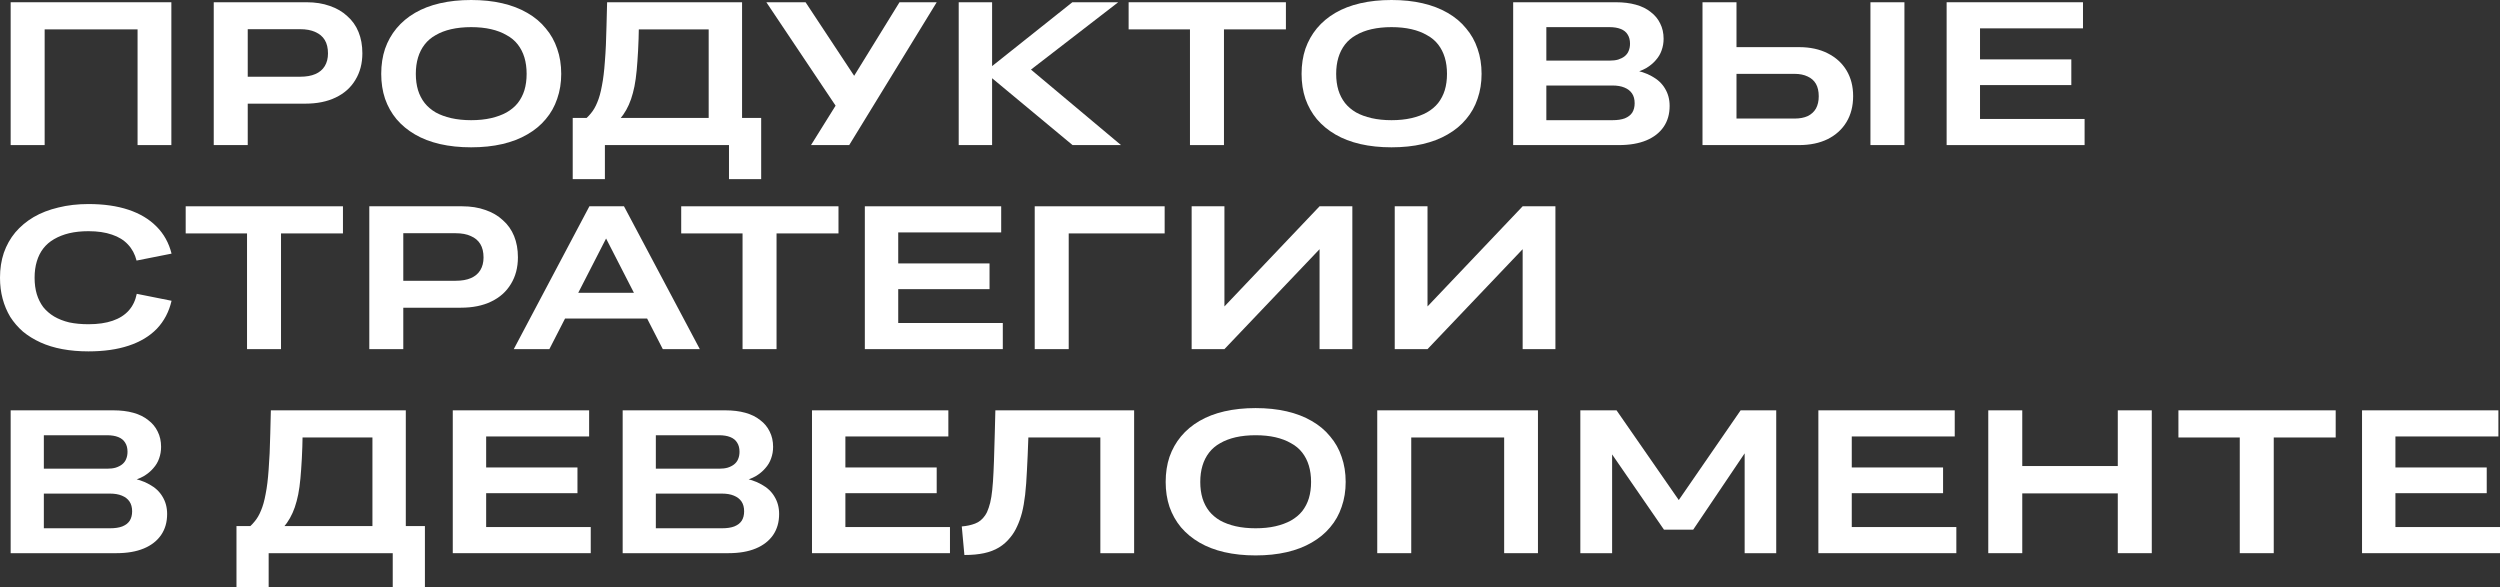
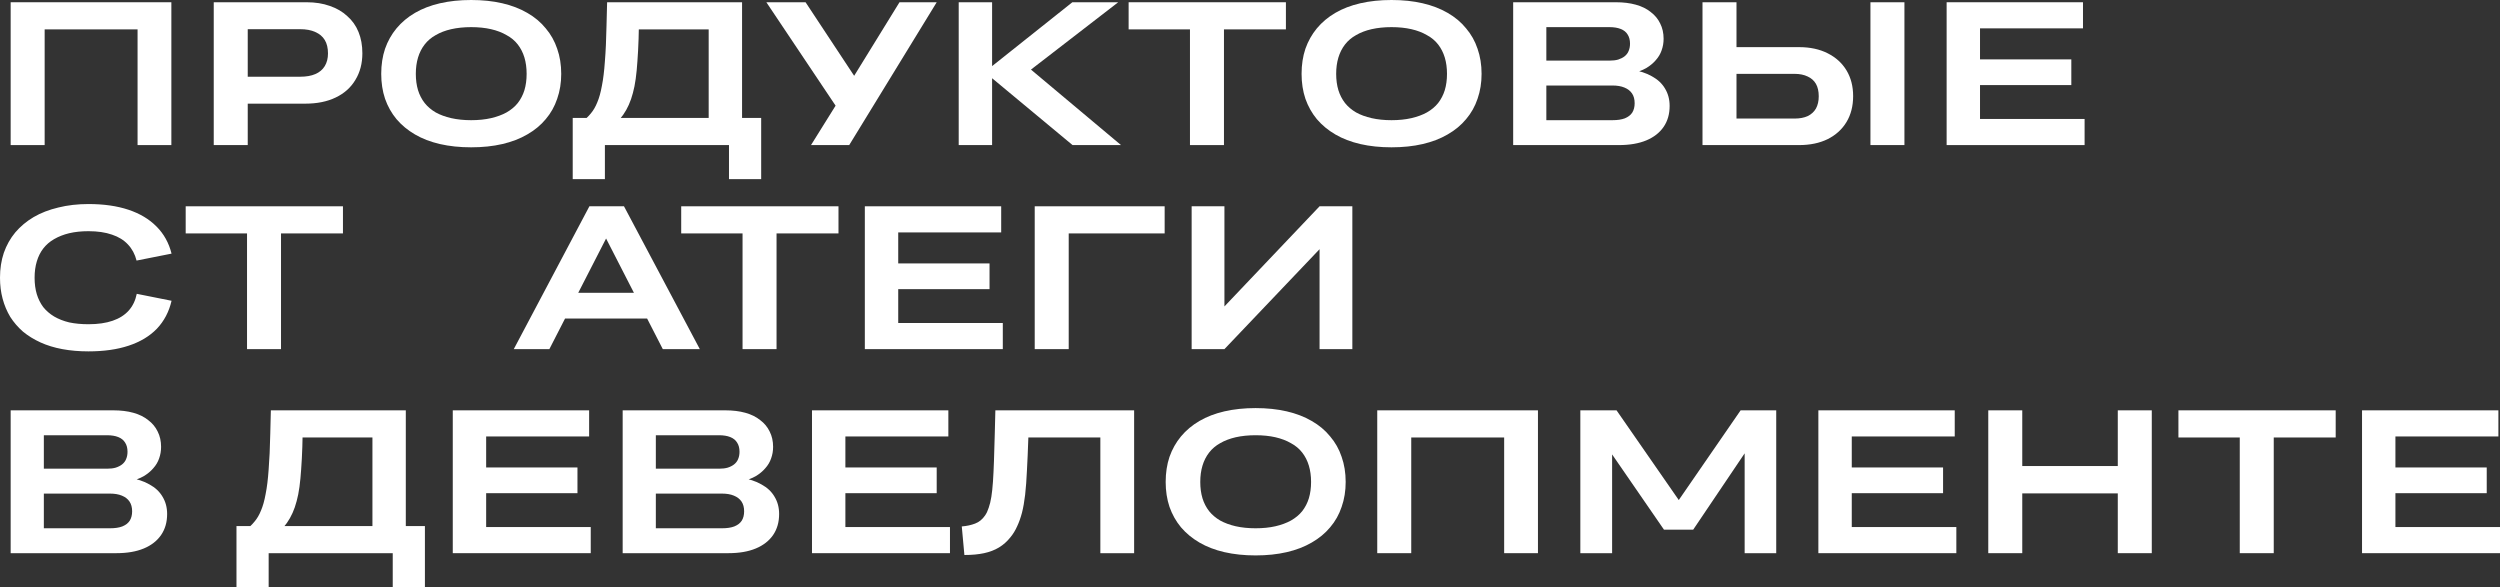
<svg xmlns="http://www.w3.org/2000/svg" width="149" height="35" viewBox="0 0 149 35" fill="none">
  <rect x="0" y="0" width="149" height="35" fill="#333333" stroke="none" />
  <path d="M0.635 8.647V0.134H2.661V8.647H0.635ZM8.199 8.647V0.134H10.213V8.647H8.199ZM1.87 1.751V0.134H8.822V1.751H1.87Z" fill="white" />
  <path d="M12.739 8.647V0.134H14.765V8.647H12.739ZM18.193 6.178H14.525V4.573H17.881C18.249 4.573 18.553 4.52 18.792 4.415C19.04 4.309 19.228 4.151 19.356 3.94C19.484 3.729 19.548 3.478 19.548 3.186C19.548 2.862 19.484 2.594 19.356 2.384C19.228 2.173 19.04 2.015 18.792 1.909C18.553 1.796 18.249 1.739 17.881 1.739H14.525V0.134H18.277C18.788 0.134 19.248 0.207 19.655 0.353C20.063 0.491 20.411 0.693 20.698 0.961C20.994 1.22 21.218 1.536 21.369 1.909C21.521 2.282 21.597 2.704 21.597 3.174C21.597 3.782 21.457 4.313 21.178 4.767C20.906 5.221 20.515 5.57 20.003 5.813C19.5 6.056 18.896 6.178 18.193 6.178Z" fill="white" />
  <path d="M28.079 8.78C27.408 8.78 26.788 8.716 26.221 8.586C25.662 8.456 25.166 8.266 24.735 8.014C24.303 7.763 23.936 7.459 23.632 7.102C23.336 6.745 23.108 6.34 22.949 5.886C22.797 5.432 22.721 4.937 22.721 4.402C22.721 3.859 22.797 3.361 22.949 2.907C23.108 2.453 23.336 2.047 23.632 1.69C23.936 1.326 24.303 1.017 24.735 0.766C25.166 0.515 25.662 0.324 26.221 0.195C26.788 0.065 27.408 0 28.079 0C28.758 0 29.378 0.065 29.937 0.195C30.496 0.324 30.992 0.515 31.423 0.766C31.863 1.017 32.23 1.326 32.526 1.69C32.83 2.047 33.057 2.453 33.209 2.907C33.369 3.361 33.449 3.859 33.449 4.402C33.449 4.937 33.369 5.432 33.209 5.886C33.057 6.34 32.83 6.745 32.526 7.102C32.23 7.459 31.863 7.763 31.423 8.014C30.992 8.266 30.496 8.456 29.937 8.586C29.378 8.716 28.758 8.78 28.079 8.78ZM28.079 7.163C28.518 7.163 28.914 7.122 29.266 7.041C29.617 6.96 29.925 6.847 30.189 6.701C30.46 6.547 30.684 6.36 30.86 6.141C31.036 5.914 31.168 5.659 31.256 5.375C31.343 5.083 31.387 4.759 31.387 4.402C31.387 4.046 31.343 3.721 31.256 3.429C31.168 3.138 31.036 2.878 30.86 2.651C30.684 2.424 30.46 2.238 30.189 2.092C29.925 1.938 29.617 1.82 29.266 1.739C28.914 1.658 28.518 1.617 28.079 1.617C27.648 1.617 27.252 1.658 26.892 1.739C26.541 1.82 26.233 1.938 25.969 2.092C25.706 2.238 25.486 2.424 25.31 2.651C25.134 2.878 25.002 3.138 24.915 3.429C24.827 3.721 24.783 4.046 24.783 4.402C24.783 4.759 24.827 5.083 24.915 5.375C25.002 5.659 25.134 5.914 25.31 6.141C25.486 6.36 25.706 6.547 25.969 6.701C26.233 6.847 26.541 6.96 26.892 7.041C27.252 7.122 27.648 7.163 28.079 7.163Z" fill="white" />
  <path d="M34.697 7.248C34.897 7.102 35.069 6.94 35.213 6.762C35.365 6.583 35.492 6.364 35.596 6.105C35.708 5.846 35.8 5.517 35.872 5.12C35.952 4.723 36.012 4.232 36.052 3.648C36.1 3.065 36.132 2.359 36.148 1.532L36.184 0.134H38.114L38.078 1.532C38.07 2.084 38.054 2.578 38.03 3.016C38.006 3.454 37.978 3.847 37.946 4.196C37.914 4.544 37.87 4.86 37.814 5.144C37.758 5.42 37.69 5.675 37.61 5.91C37.45 6.372 37.227 6.77 36.939 7.102C36.659 7.426 36.3 7.682 35.86 7.868L34.697 7.248ZM37.143 1.751L37.263 0.134H43.124V1.751H37.143ZM42.237 8.148V0.134H44.227V8.148H42.237ZM34.134 10.678V7.029H36.052V10.678H34.134ZM34.553 8.647V7.029H44.91V8.647H34.553ZM43.448 10.678V7.029H45.366V10.678H43.448Z" fill="white" />
  <path d="M48.336 8.647L50.05 5.898L50.218 6.92L45.675 0.134H48.012L51.297 5.108L50.529 5.132L53.61 0.134H55.828L50.613 8.647H48.336Z" fill="white" />
  <path d="M58.685 4.293L63.912 0.134H66.645L61.179 4.354L61.155 3.904L66.812 8.647H63.924L58.685 4.293ZM57.139 8.647V0.134H59.129V8.647H57.139Z" fill="white" />
  <path d="M70.922 8.647V0.486H72.948V8.647H70.922ZM67.266 1.751V0.134H76.64V1.751H67.266Z" fill="white" />
  <path d="M82.932 8.78C82.261 8.78 81.642 8.716 81.074 8.586C80.515 8.456 80.02 8.266 79.588 8.014C79.157 7.763 78.789 7.459 78.485 7.102C78.19 6.745 77.962 6.34 77.802 5.886C77.65 5.432 77.574 4.937 77.574 4.402C77.574 3.859 77.65 3.361 77.802 2.907C77.962 2.453 78.19 2.047 78.485 1.69C78.789 1.326 79.157 1.017 79.588 0.766C80.02 0.515 80.515 0.324 81.074 0.195C81.642 0.065 82.261 0 82.932 0C83.612 0 84.231 0.065 84.79 0.195C85.35 0.324 85.845 0.515 86.277 0.766C86.716 1.017 87.084 1.326 87.379 1.69C87.683 2.047 87.911 2.453 88.063 2.907C88.222 3.361 88.302 3.859 88.302 4.402C88.302 4.937 88.222 5.432 88.063 5.886C87.911 6.34 87.683 6.745 87.379 7.102C87.084 7.459 86.716 7.763 86.277 8.014C85.845 8.266 85.35 8.456 84.79 8.586C84.231 8.716 83.612 8.78 82.932 8.78ZM82.932 7.163C83.372 7.163 83.767 7.122 84.119 7.041C84.471 6.96 84.778 6.847 85.042 6.701C85.314 6.547 85.537 6.36 85.713 6.141C85.889 5.914 86.021 5.659 86.109 5.375C86.197 5.083 86.241 4.759 86.241 4.402C86.241 4.046 86.197 3.721 86.109 3.429C86.021 3.138 85.889 2.878 85.713 2.651C85.537 2.424 85.314 2.238 85.042 2.092C84.778 1.938 84.471 1.82 84.119 1.739C83.767 1.658 83.372 1.617 82.932 1.617C82.501 1.617 82.105 1.658 81.746 1.739C81.394 1.82 81.086 1.938 80.823 2.092C80.559 2.238 80.339 2.424 80.163 2.651C79.988 2.878 79.856 3.138 79.768 3.429C79.68 3.721 79.636 4.046 79.636 4.402C79.636 4.759 79.68 5.083 79.768 5.375C79.856 5.659 79.988 5.914 80.163 6.141C80.339 6.36 80.559 6.547 80.823 6.701C81.086 6.847 81.394 6.96 81.746 7.041C82.105 7.122 82.501 7.163 82.932 7.163Z" fill="white" />
  <path d="M90.185 8.647V0.134H92.162V8.647H90.185ZM99.51 6.312C99.51 6.798 99.391 7.216 99.151 7.564C98.911 7.913 98.567 8.18 98.12 8.367C97.672 8.553 97.129 8.647 96.49 8.647H91.875V7.163H96.106C96.402 7.163 96.645 7.126 96.837 7.054C97.037 6.972 97.185 6.859 97.281 6.713C97.377 6.559 97.425 6.372 97.425 6.154C97.425 5.918 97.373 5.724 97.269 5.57C97.165 5.416 97.013 5.298 96.813 5.217C96.621 5.136 96.382 5.096 96.094 5.096H91.659V3.612H95.938C96.13 3.612 96.298 3.592 96.442 3.551C96.594 3.502 96.721 3.438 96.825 3.357C96.937 3.267 97.017 3.162 97.065 3.04C97.121 2.911 97.149 2.765 97.149 2.603C97.149 2.384 97.101 2.201 97.005 2.055C96.917 1.909 96.781 1.8 96.597 1.727C96.414 1.654 96.19 1.617 95.926 1.617H91.659V0.134H96.31C96.749 0.134 97.145 0.182 97.496 0.28C97.848 0.377 98.144 0.523 98.384 0.718C98.631 0.904 98.819 1.131 98.947 1.399C99.083 1.666 99.151 1.97 99.151 2.311C99.151 2.554 99.111 2.785 99.031 3.004C98.959 3.215 98.843 3.409 98.683 3.588C98.531 3.766 98.34 3.924 98.108 4.062C97.876 4.192 97.608 4.293 97.305 4.366L97.209 4.147C97.704 4.22 98.12 4.354 98.456 4.548C98.799 4.735 99.059 4.978 99.235 5.278C99.418 5.578 99.51 5.923 99.51 6.312Z" fill="white" />
  <path d="M111.478 8.647V0.134H113.504V8.647H111.478ZM101.469 8.647V0.134H103.495V8.647H101.469ZM107.223 2.809C107.878 2.809 108.445 2.931 108.925 3.174C109.412 3.417 109.788 3.758 110.052 4.196C110.315 4.633 110.447 5.144 110.447 5.728C110.447 6.32 110.315 6.835 110.052 7.272C109.788 7.71 109.412 8.051 108.925 8.294C108.445 8.529 107.878 8.647 107.223 8.647H102.883V7.066H106.959C107.263 7.066 107.522 7.017 107.738 6.92C107.954 6.814 108.118 6.664 108.23 6.47C108.341 6.267 108.397 6.024 108.397 5.74C108.397 5.44 108.341 5.193 108.23 4.998C108.118 4.804 107.954 4.658 107.738 4.56C107.522 4.455 107.263 4.402 106.959 4.402H102.895V2.809H107.223Z" fill="white" />
  <path d="M116.019 8.647V0.134H118.009V8.647H116.019ZM117.314 5.071V3.539H123.451V5.071H117.314ZM117.314 1.69V0.134H124.146V1.69H117.314ZM117.314 8.647V7.09H124.242V8.647H117.314Z" fill="white" />
  <path d="M0 16.551C0 16.016 0.076 15.522 0.228 15.068C0.388 14.614 0.615 14.208 0.911 13.852C1.215 13.495 1.578 13.191 2.002 12.94C2.433 12.688 2.925 12.498 3.476 12.368C4.028 12.23 4.627 12.161 5.274 12.161C6.185 12.161 6.98 12.275 7.66 12.502C8.339 12.729 8.894 13.061 9.326 13.499C9.765 13.937 10.065 14.476 10.225 15.116L8.139 15.53C8.043 15.149 7.871 14.829 7.624 14.569C7.384 14.31 7.068 14.115 6.677 13.985C6.285 13.848 5.818 13.779 5.274 13.779C4.851 13.779 4.467 13.819 4.123 13.9C3.788 13.981 3.488 14.099 3.224 14.253C2.969 14.399 2.753 14.585 2.577 14.812C2.409 15.031 2.281 15.287 2.194 15.579C2.106 15.87 2.062 16.195 2.062 16.551C2.062 16.916 2.106 17.245 2.194 17.537C2.281 17.82 2.409 18.076 2.577 18.303C2.753 18.521 2.969 18.708 3.224 18.862C3.488 19.016 3.788 19.134 4.123 19.215C4.467 19.288 4.851 19.324 5.274 19.324C5.834 19.324 6.313 19.255 6.713 19.117C7.112 18.98 7.432 18.777 7.672 18.509C7.911 18.242 8.071 17.909 8.151 17.512L10.225 17.926C10.073 18.582 9.781 19.138 9.35 19.592C8.918 20.038 8.359 20.374 7.672 20.601C6.992 20.828 6.193 20.942 5.274 20.942C4.715 20.942 4.195 20.897 3.716 20.808C3.236 20.719 2.801 20.585 2.409 20.407C2.018 20.228 1.67 20.013 1.366 19.762C1.071 19.503 0.819 19.211 0.611 18.886C0.412 18.554 0.26 18.193 0.156 17.804C0.052 17.415 0 16.997 0 16.551Z" fill="white" />
  <path d="M14.723 20.808V12.648H16.748V20.808H14.723ZM11.067 13.912V12.295H20.44V13.912H11.067Z" fill="white" />
-   <path d="M22.01 20.808V12.295H24.036V20.808H22.01ZM27.464 18.339H23.796V16.734H27.152C27.52 16.734 27.824 16.681 28.063 16.576C28.311 16.47 28.499 16.312 28.627 16.102C28.755 15.891 28.819 15.639 28.819 15.348C28.819 15.023 28.755 14.756 28.627 14.545C28.499 14.334 28.311 14.176 28.063 14.07C27.824 13.957 27.52 13.9 27.152 13.9H23.796V12.295H27.548C28.059 12.295 28.519 12.368 28.926 12.514C29.334 12.652 29.682 12.854 29.969 13.122C30.265 13.381 30.489 13.698 30.64 14.07C30.792 14.444 30.868 14.865 30.868 15.335C30.868 15.943 30.728 16.474 30.449 16.928C30.177 17.382 29.785 17.731 29.274 17.974C28.771 18.218 28.167 18.339 27.464 18.339Z" fill="white" />
  <path d="M39.503 20.808L35.799 13.584H36.446L32.742 20.808H30.621L35.128 12.295H37.19L41.709 20.808H39.503ZM33.03 18.984L33.366 17.451H38.94L39.287 18.984H33.03Z" fill="white" />
  <path d="M44.256 20.808V12.648H46.282V20.808H44.256ZM40.6 13.912V12.295H49.974V13.912H40.6Z" fill="white" />
  <path d="M51.544 20.808V12.295H53.534V20.808H51.544ZM52.838 17.233V15.7H58.976V17.233H52.838ZM52.838 13.852V12.295H59.671V13.852H52.838ZM52.838 20.808V19.251H59.767V20.808H52.838Z" fill="white" />
  <path d="M61.669 20.808V12.295H63.695V20.808H61.669ZM62.365 13.912V12.295H69.413V13.912H62.365Z" fill="white" />
  <path d="M72.976 20.808L72.904 18.339L78.646 12.295L78.718 14.776L72.976 20.808ZM78.646 20.808V12.295H80.6V20.808H78.646ZM71.022 20.808V12.295H72.976V20.808H71.022Z" fill="white" />
-   <path d="M85.08 20.808L85.008 18.339L90.75 12.295L90.822 14.776L85.08 20.808ZM90.75 20.808V12.295H92.703V20.808H90.75ZM83.126 20.808V12.295H85.08V20.808H83.126Z" fill="white" />
  <path d="M0.635 32.969V24.456H2.613V32.969H0.635ZM9.961 30.634C9.961 31.121 9.841 31.538 9.601 31.887C9.362 32.235 9.018 32.503 8.571 32.689C8.123 32.876 7.58 32.969 6.94 32.969H2.325V31.485H6.557C6.852 31.485 7.096 31.449 7.288 31.376C7.488 31.295 7.636 31.181 7.731 31.035C7.827 30.881 7.875 30.695 7.875 30.476C7.875 30.241 7.823 30.046 7.719 29.892C7.616 29.738 7.464 29.621 7.264 29.54C7.072 29.459 6.832 29.418 6.545 29.418H2.11V27.934H6.389C6.581 27.934 6.749 27.914 6.892 27.873C7.044 27.825 7.172 27.76 7.276 27.679C7.388 27.59 7.468 27.484 7.516 27.363C7.572 27.233 7.6 27.087 7.6 26.925C7.6 26.706 7.552 26.524 7.456 26.378C7.368 26.232 7.232 26.122 7.048 26.049C6.864 25.976 6.641 25.94 6.377 25.94H2.11V24.456H6.761C7.2 24.456 7.596 24.505 7.947 24.602C8.299 24.699 8.594 24.845 8.834 25.04C9.082 25.226 9.27 25.453 9.398 25.721C9.533 25.988 9.601 26.293 9.601 26.633C9.601 26.876 9.561 27.107 9.482 27.326C9.41 27.537 9.294 27.732 9.134 27.91C8.982 28.088 8.79 28.247 8.559 28.384C8.327 28.514 8.059 28.615 7.755 28.688L7.66 28.469C8.155 28.542 8.571 28.676 8.906 28.871C9.25 29.057 9.509 29.3 9.685 29.6C9.869 29.9 9.961 30.245 9.961 30.634Z" fill="white" />
  <path d="M14.657 31.57C14.857 31.425 15.029 31.262 15.172 31.084C15.324 30.906 15.452 30.687 15.556 30.427C15.668 30.168 15.76 29.84 15.832 29.442C15.912 29.045 15.972 28.555 16.012 27.971C16.059 27.387 16.091 26.682 16.108 25.855L16.143 24.456H18.073L18.037 25.855C18.029 26.406 18.013 26.901 17.989 27.338C17.965 27.776 17.937 28.169 17.905 28.518C17.873 28.867 17.83 29.183 17.774 29.467C17.718 29.742 17.65 29.998 17.57 30.233C17.41 30.695 17.186 31.092 16.899 31.425C16.619 31.749 16.259 32.004 15.82 32.191L14.657 31.57ZM17.102 26.074L17.222 24.456H23.084V26.074H17.102ZM22.197 32.471V24.456H24.186V32.471H22.197ZM14.094 35V31.352H16.012V35H14.094ZM14.513 32.969V31.352H24.87V32.969H14.513ZM23.407 35V31.352H25.325V35H23.407Z" fill="white" />
  <path d="M26.985 32.969V24.456H28.975V32.969H26.985ZM28.28 29.394V27.861H34.417V29.394H28.28ZM28.28 26.013V24.456H35.112V26.013H28.28ZM28.28 32.969V31.412H35.208V32.969H28.28Z" fill="white" />
  <path d="M37.111 32.969V24.456H39.088V32.969H37.111ZM46.436 30.634C46.436 31.121 46.316 31.538 46.077 31.887C45.837 32.235 45.493 32.503 45.046 32.689C44.598 32.876 44.055 32.969 43.416 32.969H38.801V31.485H43.032C43.328 31.485 43.571 31.449 43.763 31.376C43.963 31.295 44.111 31.181 44.207 31.035C44.303 30.881 44.35 30.695 44.35 30.476C44.35 30.241 44.299 30.046 44.195 29.892C44.091 29.738 43.939 29.621 43.739 29.54C43.547 29.459 43.308 29.418 43.02 29.418H38.585V27.934H42.864C43.056 27.934 43.224 27.914 43.368 27.873C43.52 27.825 43.647 27.76 43.751 27.679C43.863 27.59 43.943 27.484 43.991 27.363C44.047 27.233 44.075 27.087 44.075 26.925C44.075 26.706 44.027 26.524 43.931 26.378C43.843 26.232 43.707 26.122 43.523 26.049C43.34 25.976 43.116 25.94 42.852 25.94H38.585V24.456H43.236C43.675 24.456 44.071 24.505 44.422 24.602C44.774 24.699 45.07 24.845 45.309 25.04C45.557 25.226 45.745 25.453 45.873 25.721C46.009 25.988 46.077 26.293 46.077 26.633C46.077 26.876 46.037 27.107 45.957 27.326C45.885 27.537 45.769 27.732 45.609 27.91C45.457 28.088 45.266 28.247 45.034 28.384C44.802 28.514 44.534 28.615 44.231 28.688L44.135 28.469C44.63 28.542 45.046 28.676 45.381 28.871C45.725 29.057 45.985 29.3 46.16 29.6C46.344 29.9 46.436 30.245 46.436 30.634Z" fill="white" />
  <path d="M48.395 32.969V24.456H50.385V32.969H48.395ZM49.69 29.394V27.861H55.827V29.394H49.69ZM49.69 26.013V24.456H56.522V26.013H49.69ZM49.69 32.969V31.412H56.618V32.969H49.69Z" fill="white" />
  <path d="M57.322 31.376C57.617 31.352 57.881 31.295 58.113 31.206C58.353 31.116 58.552 30.954 58.712 30.719C58.8 30.59 58.872 30.436 58.928 30.257C58.992 30.079 59.044 29.864 59.084 29.613C59.124 29.361 59.156 29.061 59.18 28.713C59.204 28.364 59.224 27.955 59.24 27.484C59.256 27.014 59.272 26.475 59.288 25.867L59.324 24.456H61.337L61.289 26.098C61.265 26.828 61.237 27.472 61.206 28.032C61.181 28.583 61.146 29.069 61.098 29.491C61.05 29.904 60.986 30.265 60.906 30.573C60.826 30.873 60.73 31.141 60.618 31.376C60.514 31.611 60.382 31.826 60.223 32.02C60.023 32.272 59.795 32.474 59.539 32.629C59.284 32.783 58.988 32.896 58.652 32.969C58.317 33.042 57.925 33.078 57.478 33.078L57.322 31.376ZM60.127 26.074L60.282 24.456H66.012V26.074H60.127ZM65.581 32.969V24.456H67.594V32.969H65.581Z" fill="white" />
  <path d="M74.832 33.103C74.161 33.103 73.541 33.038 72.974 32.908C72.415 32.779 71.919 32.588 71.488 32.337C71.056 32.085 70.689 31.781 70.385 31.425C70.089 31.068 69.862 30.663 69.702 30.209C69.55 29.755 69.474 29.26 69.474 28.725C69.474 28.182 69.55 27.683 69.702 27.229C69.862 26.775 70.089 26.37 70.385 26.013C70.689 25.648 71.056 25.34 71.488 25.089C71.919 24.837 72.415 24.647 72.974 24.517C73.541 24.387 74.161 24.322 74.832 24.322C75.511 24.322 76.13 24.387 76.69 24.517C77.249 24.647 77.745 24.837 78.176 25.089C78.616 25.34 78.983 25.648 79.279 26.013C79.583 26.37 79.811 26.775 79.962 27.229C80.122 27.683 80.202 28.182 80.202 28.725C80.202 29.26 80.122 29.755 79.962 30.209C79.811 30.663 79.583 31.068 79.279 31.425C78.983 31.781 78.616 32.085 78.176 32.337C77.745 32.588 77.249 32.779 76.69 32.908C76.13 33.038 75.511 33.103 74.832 33.103ZM74.832 31.485C75.272 31.485 75.667 31.445 76.019 31.364C76.37 31.283 76.678 31.169 76.942 31.023C77.213 30.869 77.437 30.683 77.613 30.464C77.789 30.237 77.921 29.982 78.008 29.698C78.096 29.406 78.14 29.081 78.14 28.725C78.14 28.368 78.096 28.044 78.008 27.752C77.921 27.46 77.789 27.201 77.613 26.974C77.437 26.747 77.213 26.56 76.942 26.414C76.678 26.26 76.37 26.143 76.019 26.061C75.667 25.98 75.272 25.94 74.832 25.94C74.4 25.94 74.005 25.98 73.645 26.061C73.294 26.143 72.986 26.26 72.722 26.414C72.459 26.56 72.239 26.747 72.063 26.974C71.887 27.201 71.755 27.46 71.668 27.752C71.58 28.044 71.536 28.368 71.536 28.725C71.536 29.081 71.58 29.406 71.668 29.698C71.755 29.982 71.887 30.237 72.063 30.464C72.239 30.683 72.459 30.869 72.722 31.023C72.986 31.169 73.294 31.283 73.645 31.364C74.005 31.445 74.4 31.485 74.832 31.485Z" fill="white" />
  <path d="M82.084 32.969V24.456H84.11V32.969H82.084ZM89.648 32.969V24.456H91.662V32.969H89.648ZM83.319 26.074V24.456H90.271V26.074H83.319Z" fill="white" />
  <path d="M94.188 32.969V24.456H96.082V32.969H94.188ZM103.981 32.969V24.456H105.863V32.969H103.981ZM100.913 31.57H99.174L95.135 25.709L94.404 24.456H96.346L100.277 30.123H99.834L103.741 24.456H105.563L104.856 25.721L100.913 31.57Z" fill="white" />
  <path d="M108.375 32.969V24.456H110.365V32.969H108.375ZM109.67 29.394V27.861H115.807V29.394H109.67ZM109.67 26.013V24.456H116.502V26.013H109.67ZM109.67 32.969V31.412H116.598V32.969H109.67Z" fill="white" />
  <path d="M118.501 32.969V24.456H120.527V32.969H118.501ZM126.22 32.969V24.456H128.246V32.969H126.22ZM119.879 29.406V27.776H126.772V29.406H119.879Z" fill="white" />
  <path d="M133.49 32.969V24.809H135.515V32.969H133.49ZM129.834 26.074V24.456H139.207V26.074H129.834Z" fill="white" />
  <path d="M140.777 32.969V24.456H142.767V32.969H140.777ZM142.072 29.394V27.861H148.209V29.394H142.072ZM142.072 26.013V24.456H148.904V26.013H142.072ZM142.072 32.969V31.412H149V32.969H142.072Z" fill="white" />
</svg>